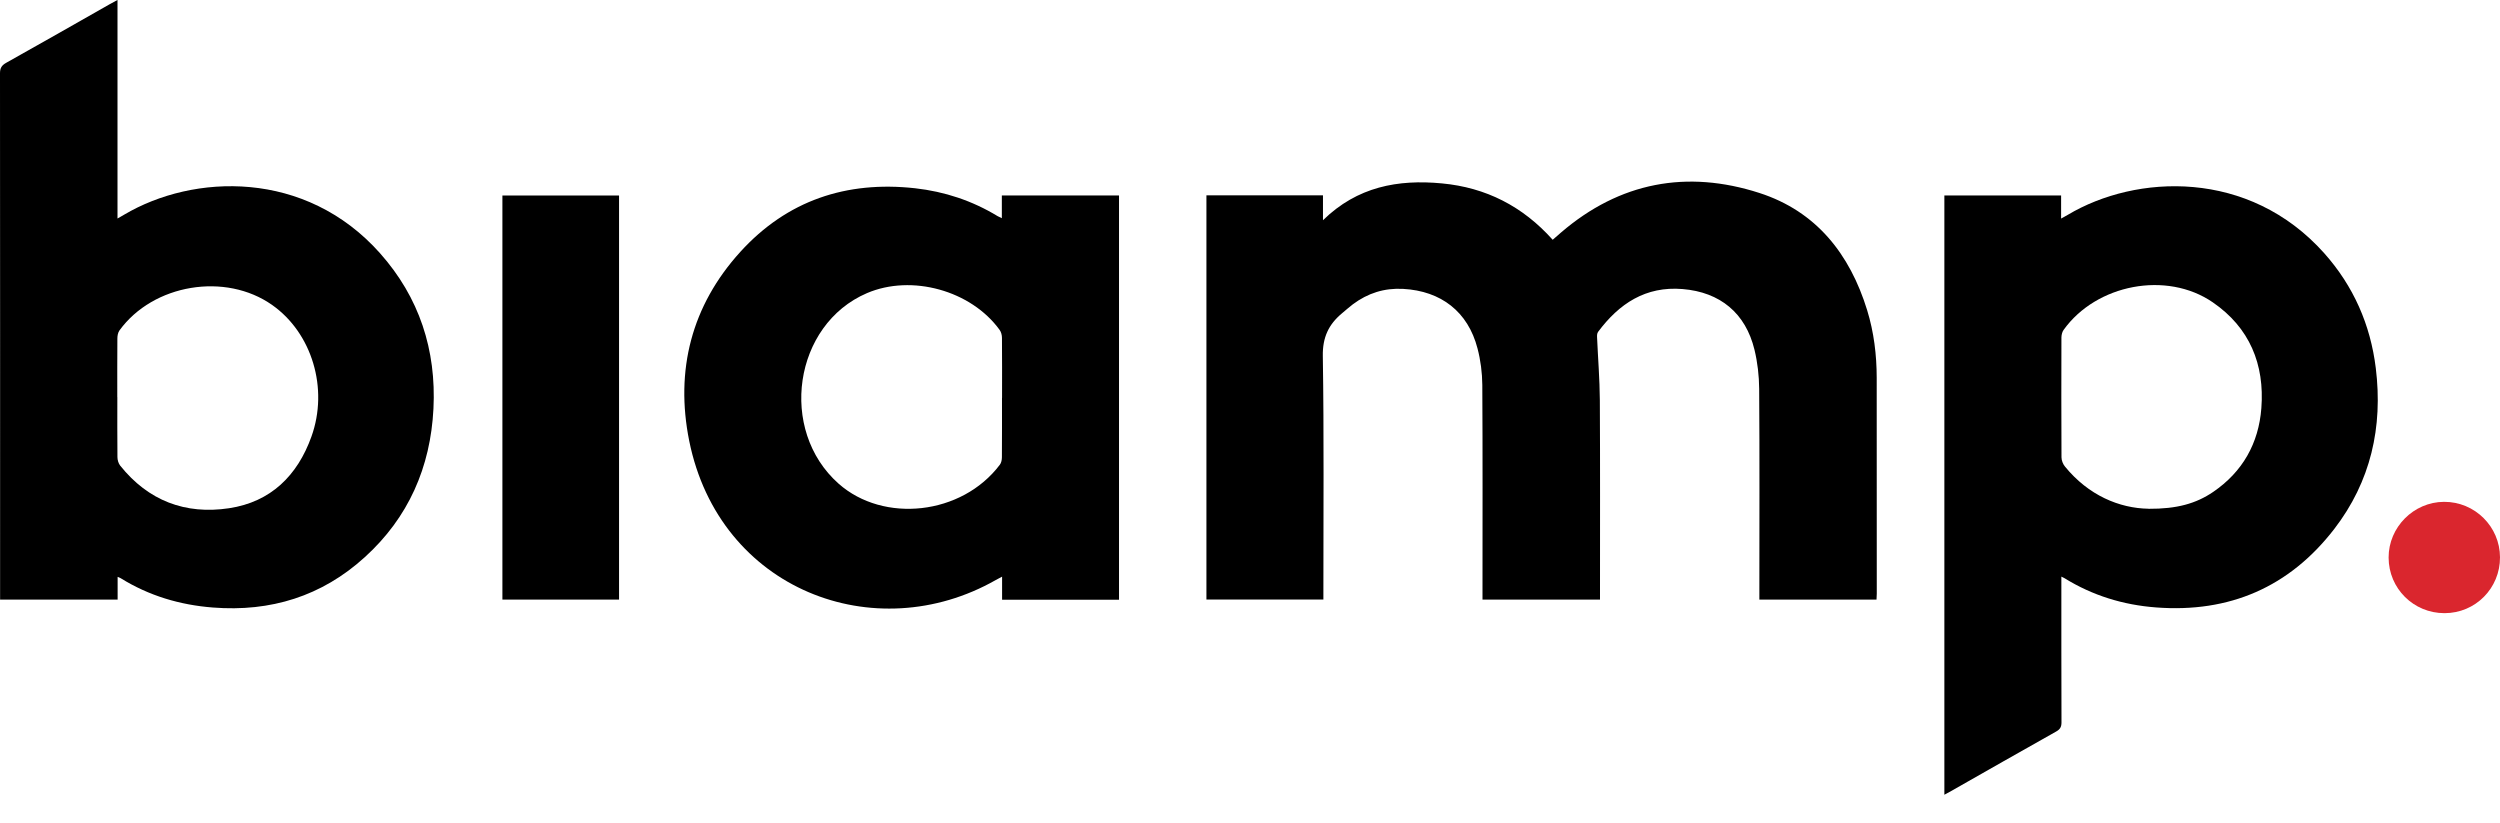
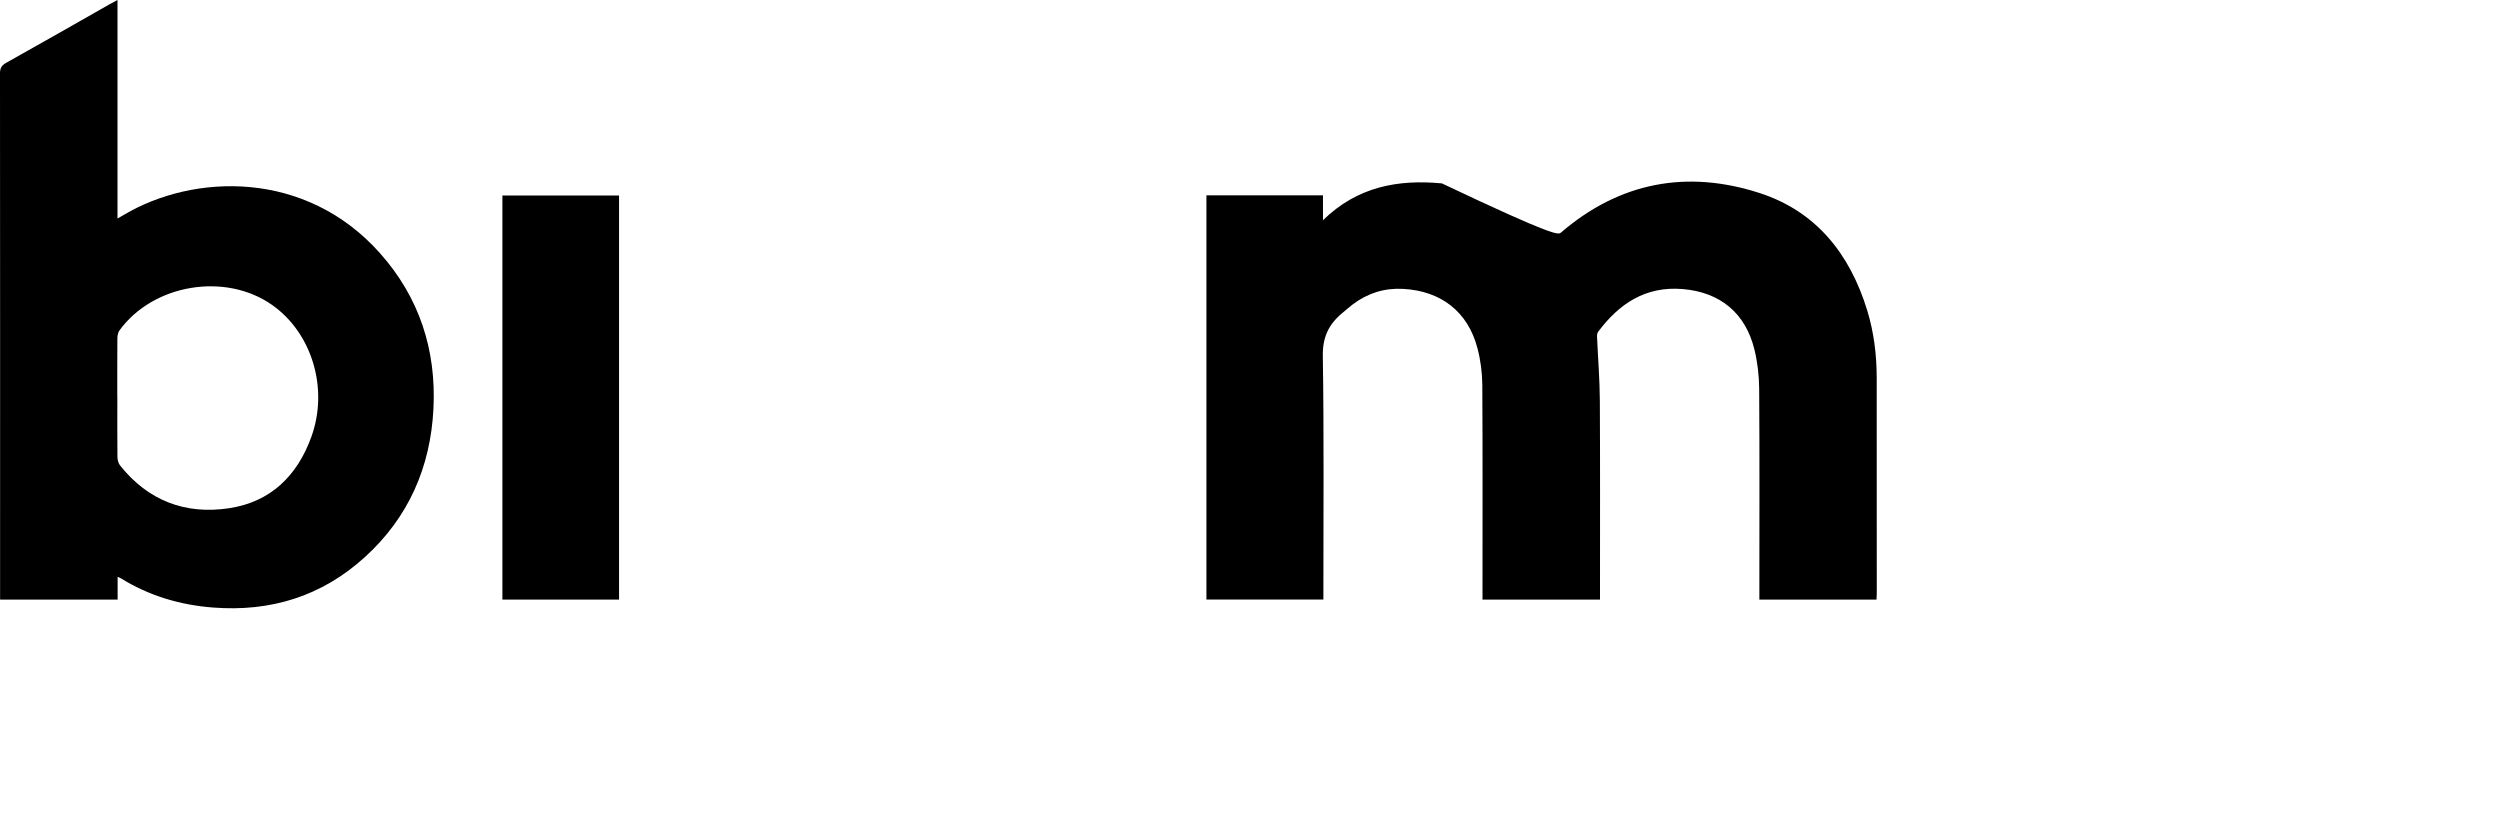
<svg xmlns="http://www.w3.org/2000/svg" width="79" height="26" viewBox="0 0 79 26" fill="none">
-   <path d="M38.121 6.173H41.806V6.959C42.892 5.897 44.177 5.664 45.563 5.795C46.953 5.925 48.118 6.517 49.065 7.577C49.156 7.497 49.243 7.422 49.329 7.347C51.184 5.754 53.309 5.359 55.598 6.098C57.392 6.677 58.456 8.027 59.002 9.802C59.216 10.498 59.303 11.216 59.304 11.941C59.307 14.214 59.306 16.489 59.306 18.762C59.306 18.819 59.301 18.876 59.298 18.947H55.596C55.596 18.856 55.596 18.766 55.596 18.678C55.596 16.549 55.605 14.418 55.59 12.289C55.587 11.876 55.539 11.454 55.442 11.053C55.161 9.894 54.357 9.232 53.17 9.134C52.001 9.038 51.163 9.595 50.498 10.489C50.469 10.529 50.464 10.598 50.467 10.652C50.496 11.315 50.55 11.977 50.555 12.641C50.566 14.666 50.56 16.692 50.56 18.719V18.947H46.847C46.847 18.85 46.847 18.762 46.847 18.672C46.847 16.503 46.854 14.333 46.841 12.165C46.838 11.778 46.787 11.382 46.689 11.009C46.388 9.85 45.538 9.194 44.34 9.129C43.745 9.096 43.221 9.264 42.75 9.616C42.631 9.706 42.52 9.807 42.404 9.903C41.984 10.254 41.791 10.662 41.801 11.25C41.84 13.745 41.818 16.239 41.819 18.734C41.819 18.799 41.819 18.863 41.819 18.946H38.123V6.173H38.121Z" fill="black" />
-   <path d="M65.139 18.222C65.139 18.328 65.139 18.4 65.139 18.471C65.139 19.924 65.138 21.377 65.143 22.828C65.143 22.97 65.1 23.046 64.975 23.116C63.868 23.738 62.764 24.367 61.66 24.995C61.593 25.032 61.526 25.068 61.442 25.114V6.176H65.131V6.907C65.226 6.854 65.285 6.822 65.342 6.789C67.502 5.501 71.063 5.333 73.445 8.001C74.369 9.038 74.907 10.26 75.075 11.633C75.304 13.495 74.916 15.22 73.76 16.719C72.343 18.553 70.45 19.371 68.133 19.195C67.096 19.117 66.126 18.82 65.239 18.271C65.218 18.258 65.195 18.25 65.141 18.222H65.139ZM67.897 16.078C68.785 16.083 69.393 15.915 69.936 15.545C70.867 14.909 71.374 14.009 71.459 12.897C71.565 11.511 71.087 10.352 69.923 9.553C68.466 8.552 66.242 8.981 65.208 10.428C65.164 10.49 65.143 10.583 65.141 10.662C65.138 11.925 65.136 13.187 65.143 14.451C65.143 14.55 65.19 14.668 65.254 14.744C65.994 15.652 66.971 16.062 67.895 16.076L67.897 16.078Z" fill="black" />
+   <path d="M38.121 6.173H41.806V6.959C42.892 5.897 44.177 5.664 45.563 5.795C49.156 7.497 49.243 7.422 49.329 7.347C51.184 5.754 53.309 5.359 55.598 6.098C57.392 6.677 58.456 8.027 59.002 9.802C59.216 10.498 59.303 11.216 59.304 11.941C59.307 14.214 59.306 16.489 59.306 18.762C59.306 18.819 59.301 18.876 59.298 18.947H55.596C55.596 18.856 55.596 18.766 55.596 18.678C55.596 16.549 55.605 14.418 55.59 12.289C55.587 11.876 55.539 11.454 55.442 11.053C55.161 9.894 54.357 9.232 53.17 9.134C52.001 9.038 51.163 9.595 50.498 10.489C50.469 10.529 50.464 10.598 50.467 10.652C50.496 11.315 50.55 11.977 50.555 12.641C50.566 14.666 50.56 16.692 50.56 18.719V18.947H46.847C46.847 18.85 46.847 18.762 46.847 18.672C46.847 16.503 46.854 14.333 46.841 12.165C46.838 11.778 46.787 11.382 46.689 11.009C46.388 9.85 45.538 9.194 44.34 9.129C43.745 9.096 43.221 9.264 42.75 9.616C42.631 9.706 42.52 9.807 42.404 9.903C41.984 10.254 41.791 10.662 41.801 11.25C41.84 13.745 41.818 16.239 41.819 18.734C41.819 18.799 41.819 18.863 41.819 18.946H38.123V6.173H38.121Z" fill="black" />
  <path d="M3.713 0V6.905C3.805 6.853 3.864 6.82 3.923 6.784C6.114 5.486 9.652 5.353 12.008 8.001C13.251 9.398 13.79 11.058 13.697 12.915C13.604 14.765 12.907 16.357 11.524 17.61C10.166 18.843 8.552 19.34 6.73 19.198C5.687 19.117 4.709 18.827 3.815 18.272C3.794 18.259 3.77 18.251 3.717 18.228V18.947H0.003C0.003 18.872 0.003 18.802 0.003 18.732C0.003 13.26 0.005 7.787 0 2.315C0 2.147 0.055 2.064 0.197 1.984C1.29 1.373 2.376 0.753 3.463 0.135C3.53 0.098 3.598 0.062 3.711 0H3.713ZM3.708 12.55C3.708 13.181 3.704 13.813 3.711 14.444C3.711 14.534 3.742 14.641 3.796 14.711C4.683 15.823 5.858 16.269 7.239 16.06C8.557 15.861 9.4 15.028 9.841 13.797C10.389 12.276 9.858 10.524 8.602 9.639C7.125 8.596 4.839 8.974 3.774 10.443C3.727 10.51 3.709 10.611 3.709 10.696C3.704 11.314 3.706 11.933 3.706 12.551L3.708 12.55Z" fill="black" />
-   <path d="M35.361 18.951H31.666V18.222C31.578 18.269 31.521 18.297 31.468 18.328C27.652 20.501 22.73 18.646 21.779 13.931C21.331 11.7 21.85 9.659 23.395 7.958C24.869 6.336 26.746 5.708 28.918 5.949C29.85 6.054 30.721 6.341 31.525 6.83C31.557 6.849 31.593 6.864 31.658 6.895V6.176H35.361V18.952V18.951ZM31.665 12.572C31.665 11.94 31.668 11.309 31.662 10.676C31.662 10.591 31.637 10.492 31.588 10.425C30.685 9.178 28.807 8.659 27.396 9.263C25.076 10.257 24.59 13.593 26.501 15.285C27.92 16.541 30.392 16.282 31.596 14.684C31.642 14.623 31.66 14.529 31.66 14.449C31.665 13.825 31.663 13.198 31.663 12.572H31.665Z" fill="black" />
  <path d="M19.562 6.178V18.947H15.876V6.178H19.562Z" fill="black" />
-   <path d="M79 17.61C79.003 18.59 78.224 19.376 77.246 19.376C76.266 19.376 75.482 18.595 75.48 17.619C75.478 16.66 76.271 15.863 77.23 15.858C78.203 15.853 78.997 16.639 79 17.612V17.61Z" fill="#DA262E" />
</svg>